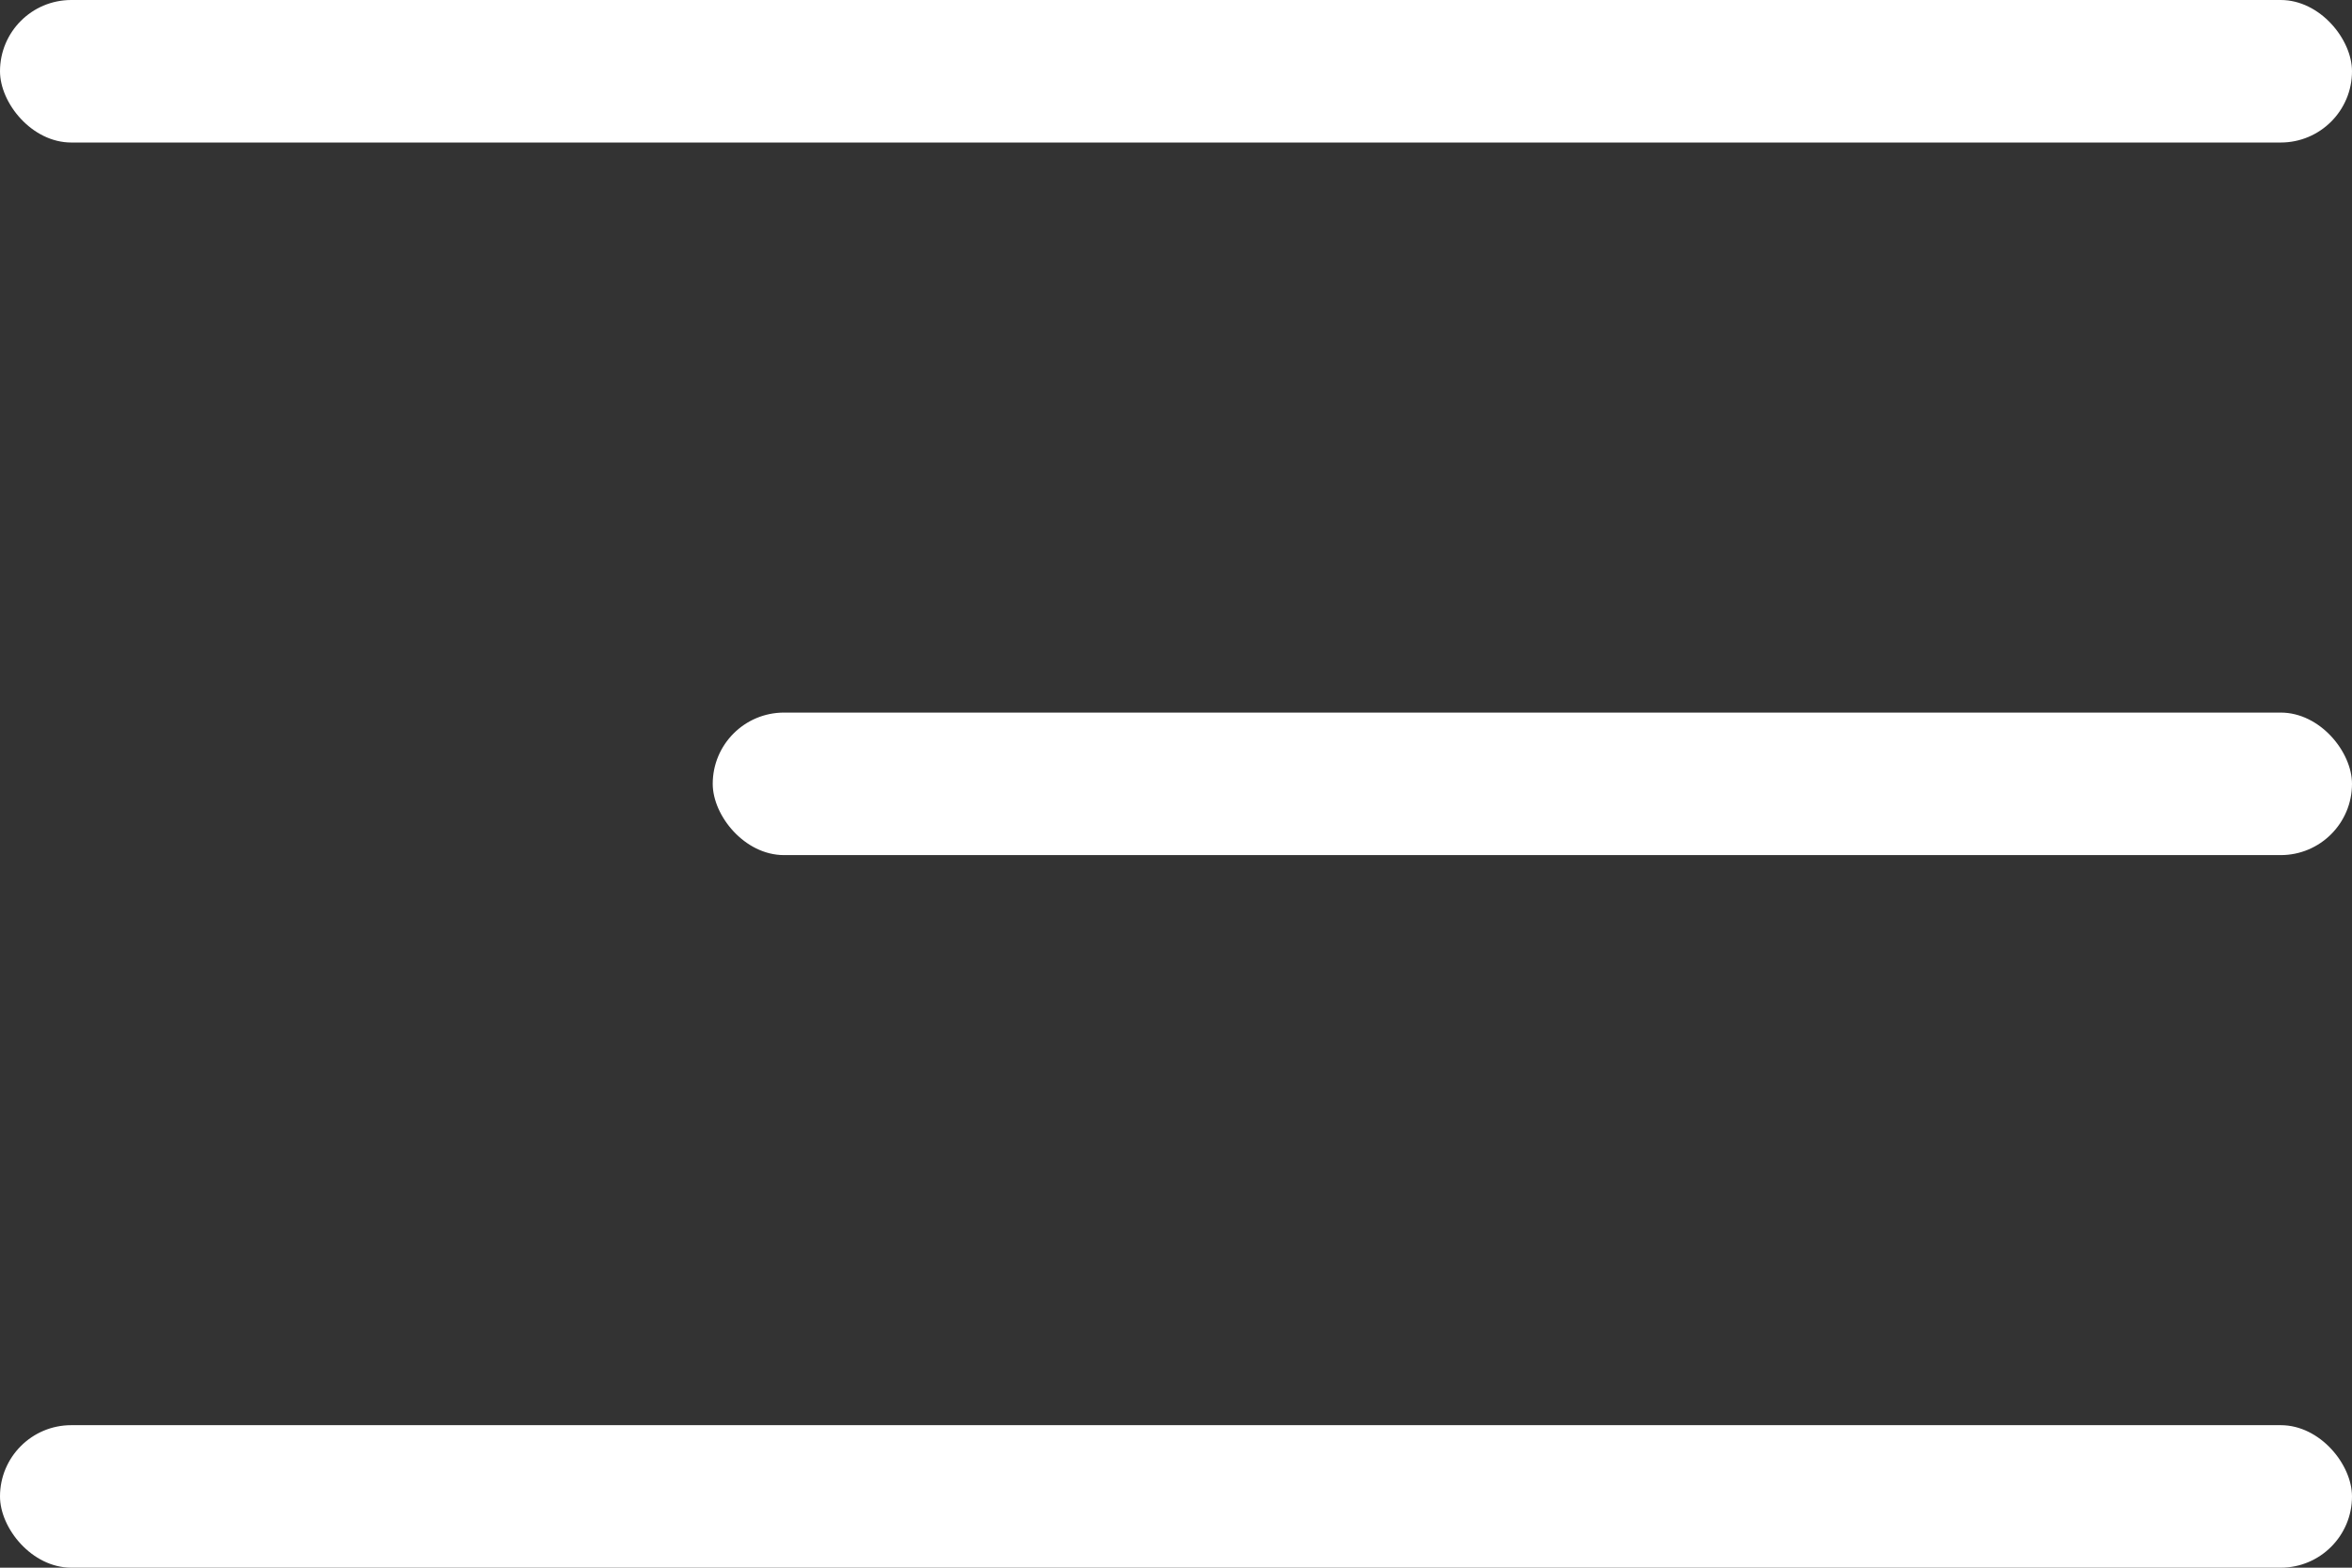
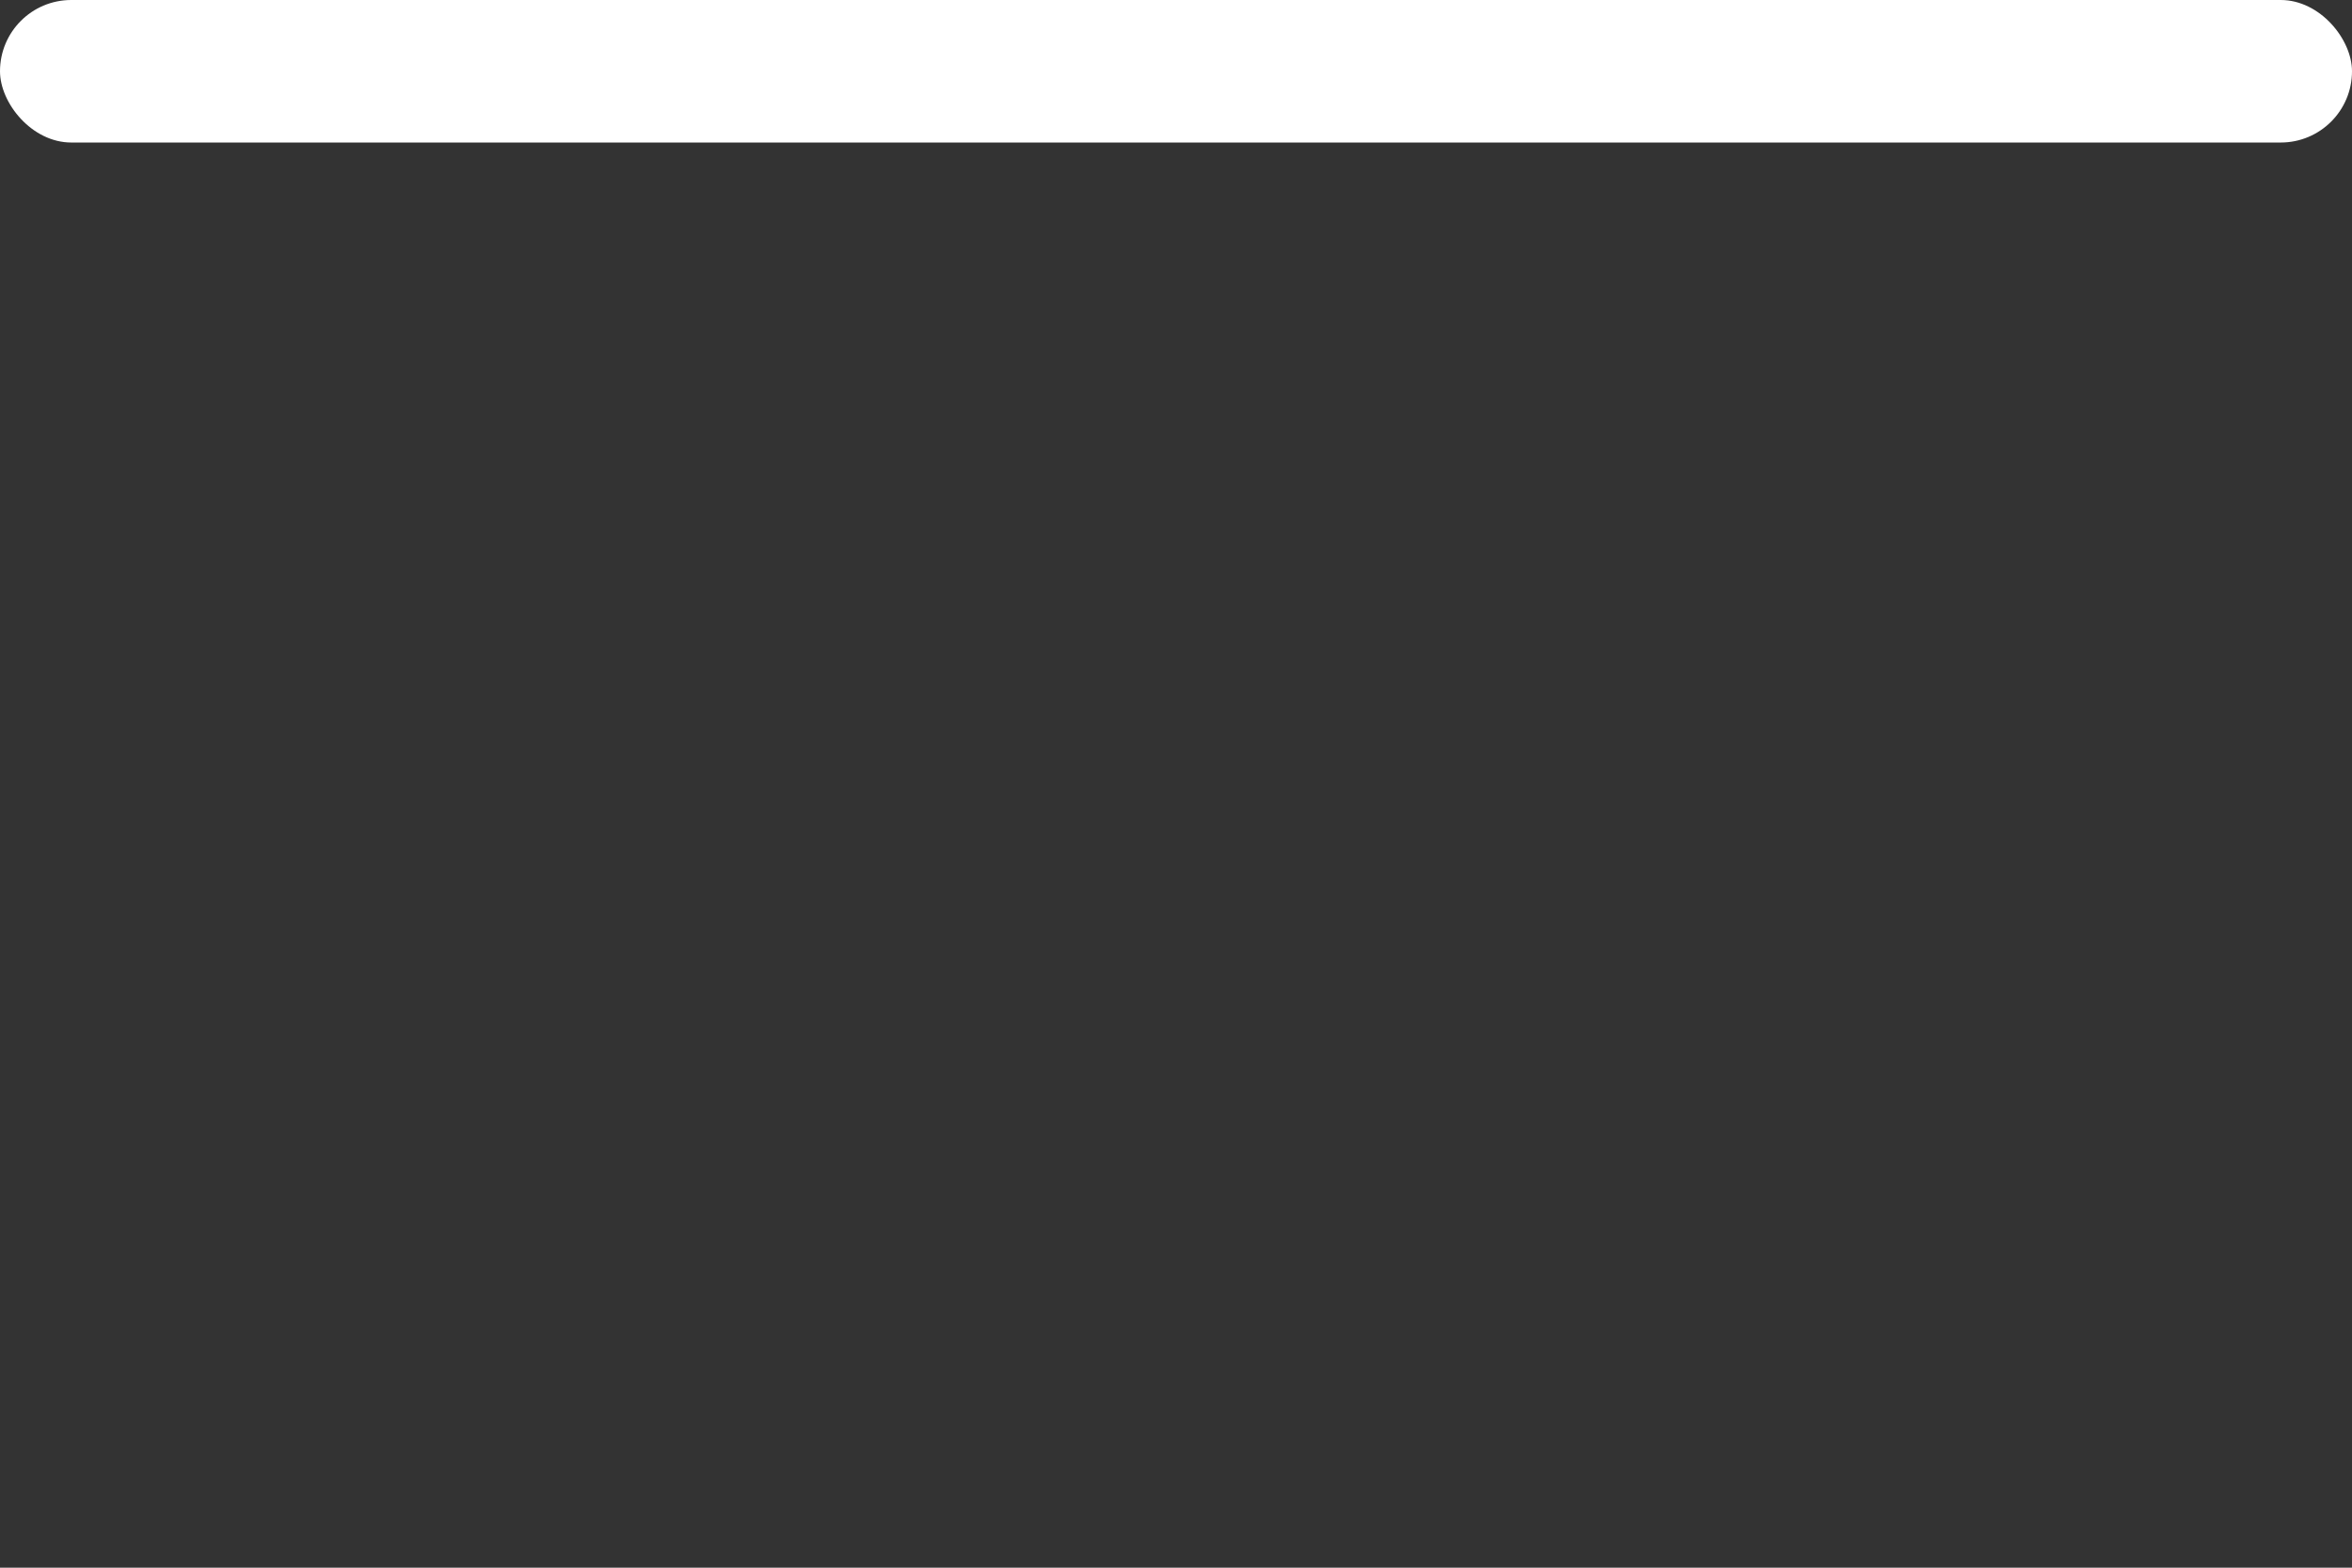
<svg xmlns="http://www.w3.org/2000/svg" width="33" height="22" viewBox="0 0 33 22" fill="none">
  <rect x="0" y="0" width="33" height="22" fill="#333333" stroke="none" />
  <rect width="33" height="2" rx="1" fill="white" />
-   <rect x="10" y="10" width="23" height="2" rx="1" fill="white" />
-   <rect y="20" width="33" height="2" rx="1" fill="white" />
</svg>